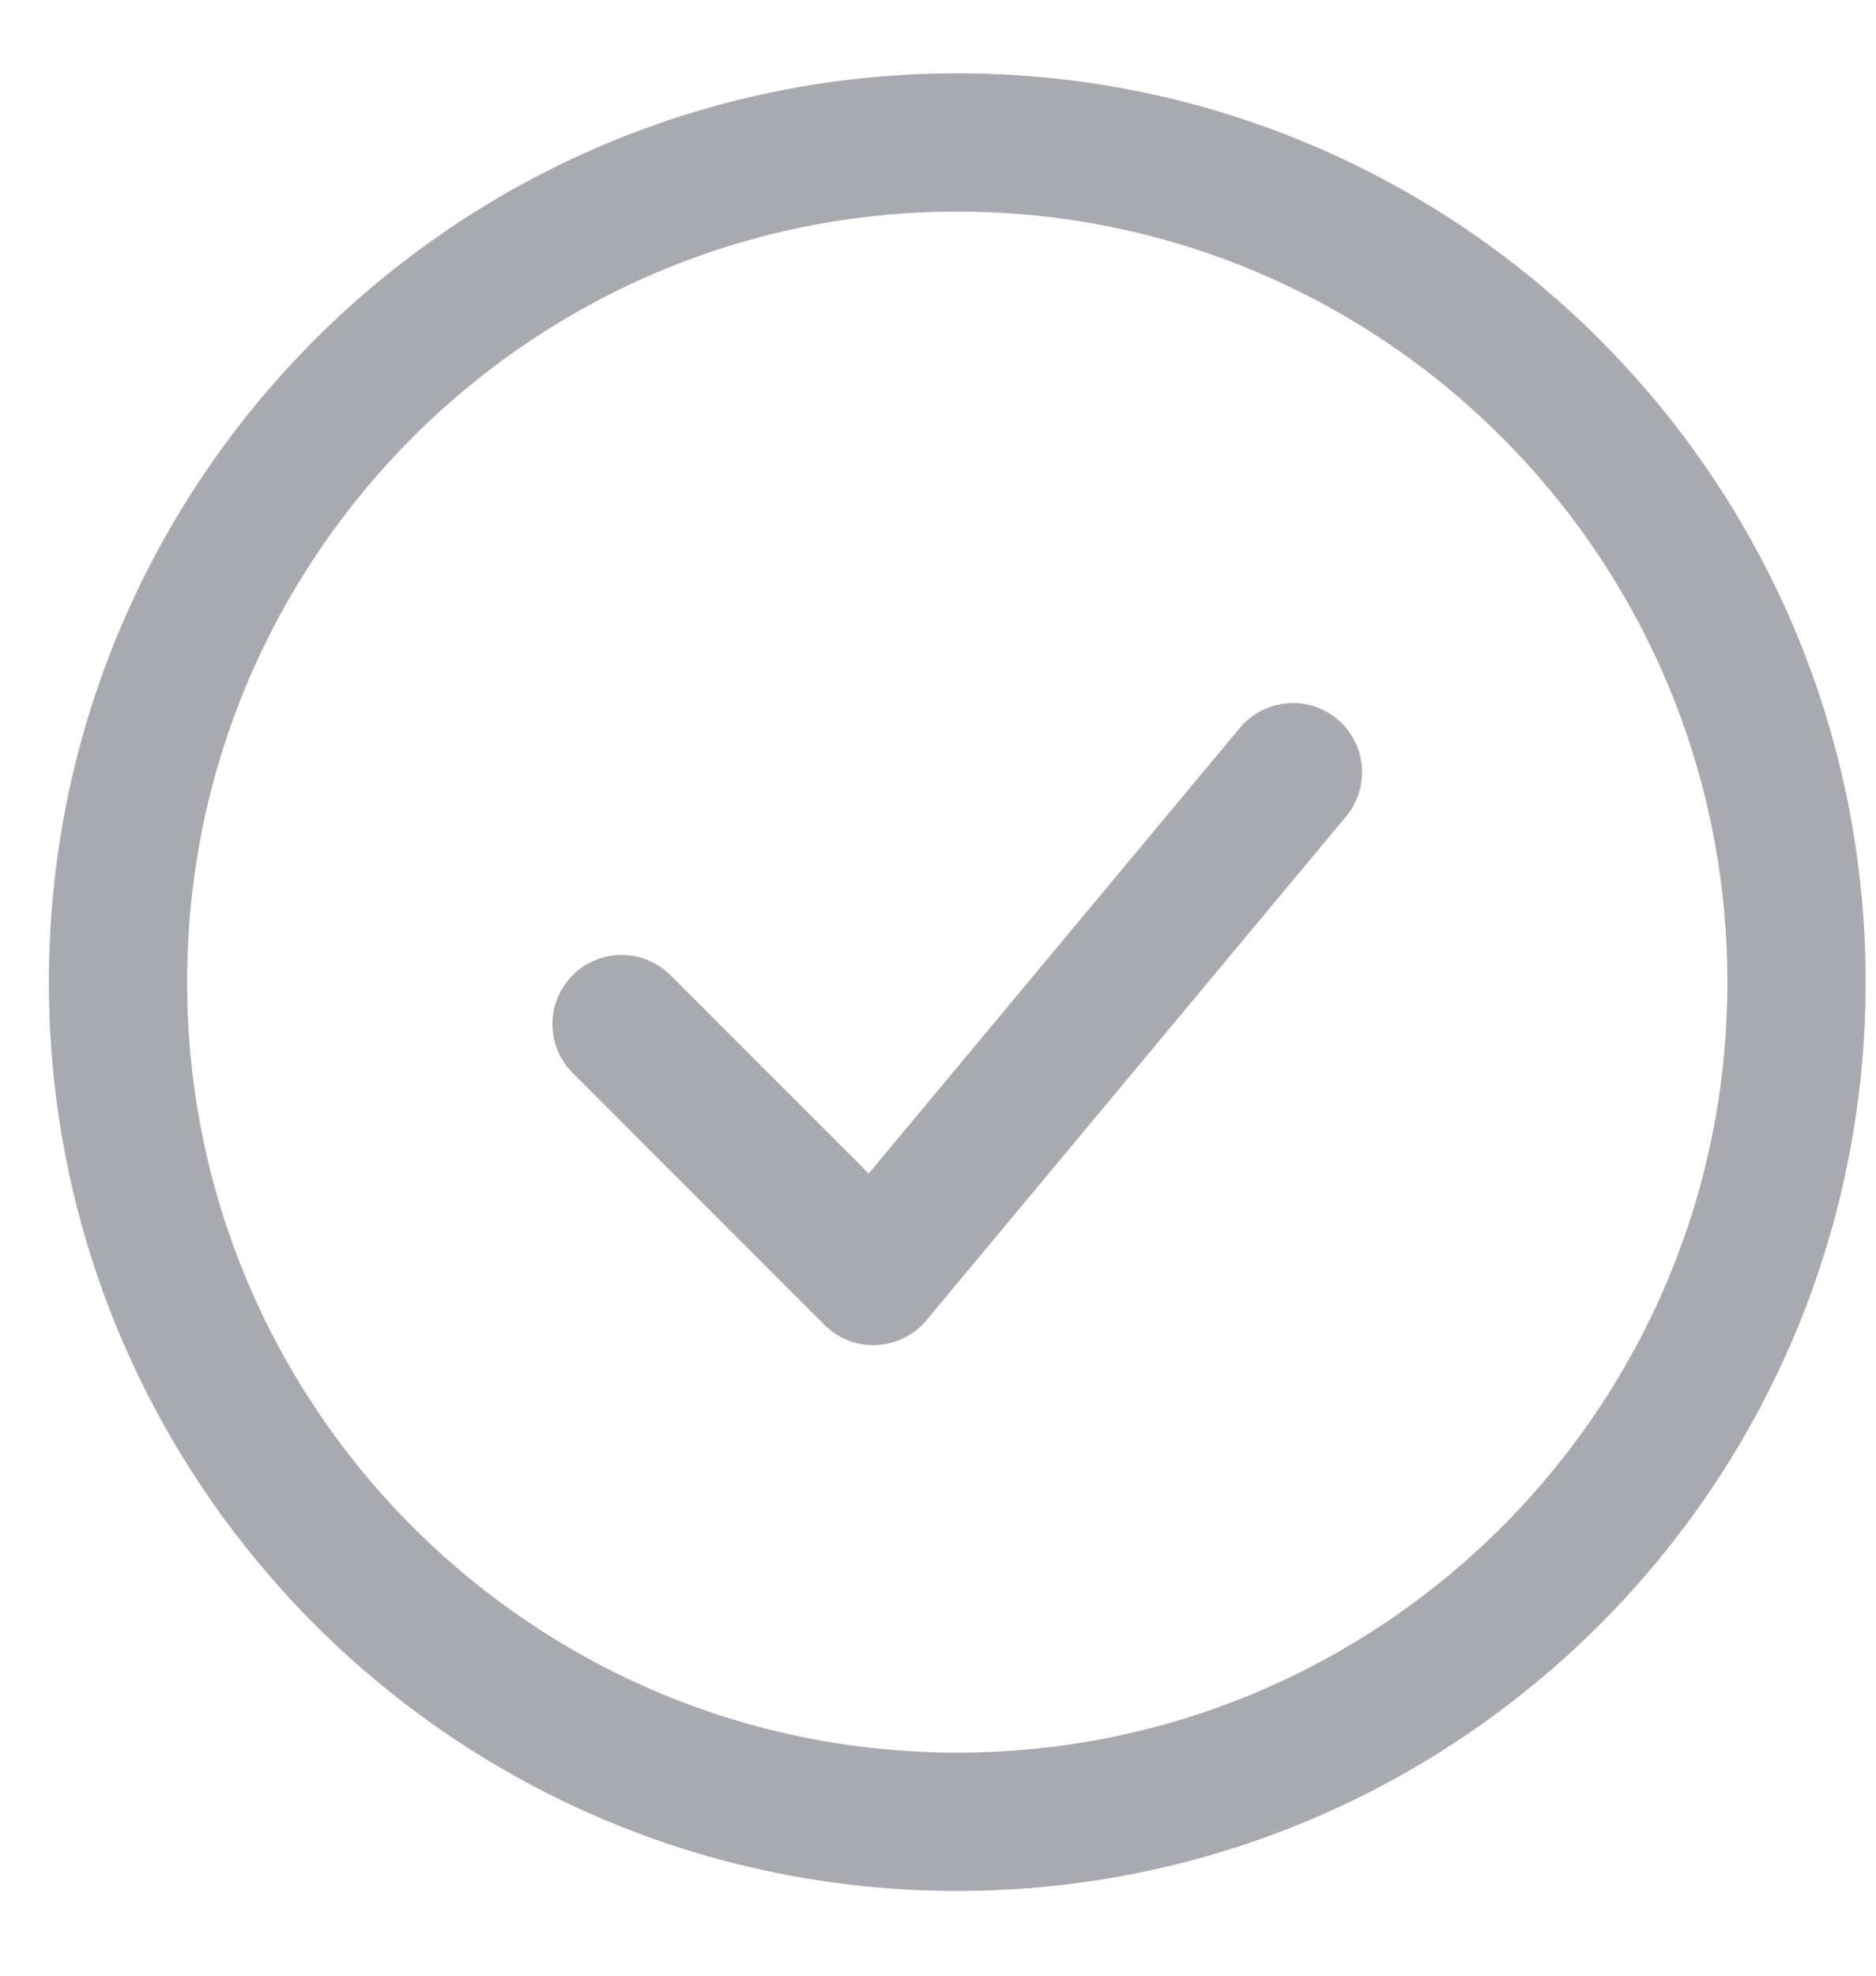
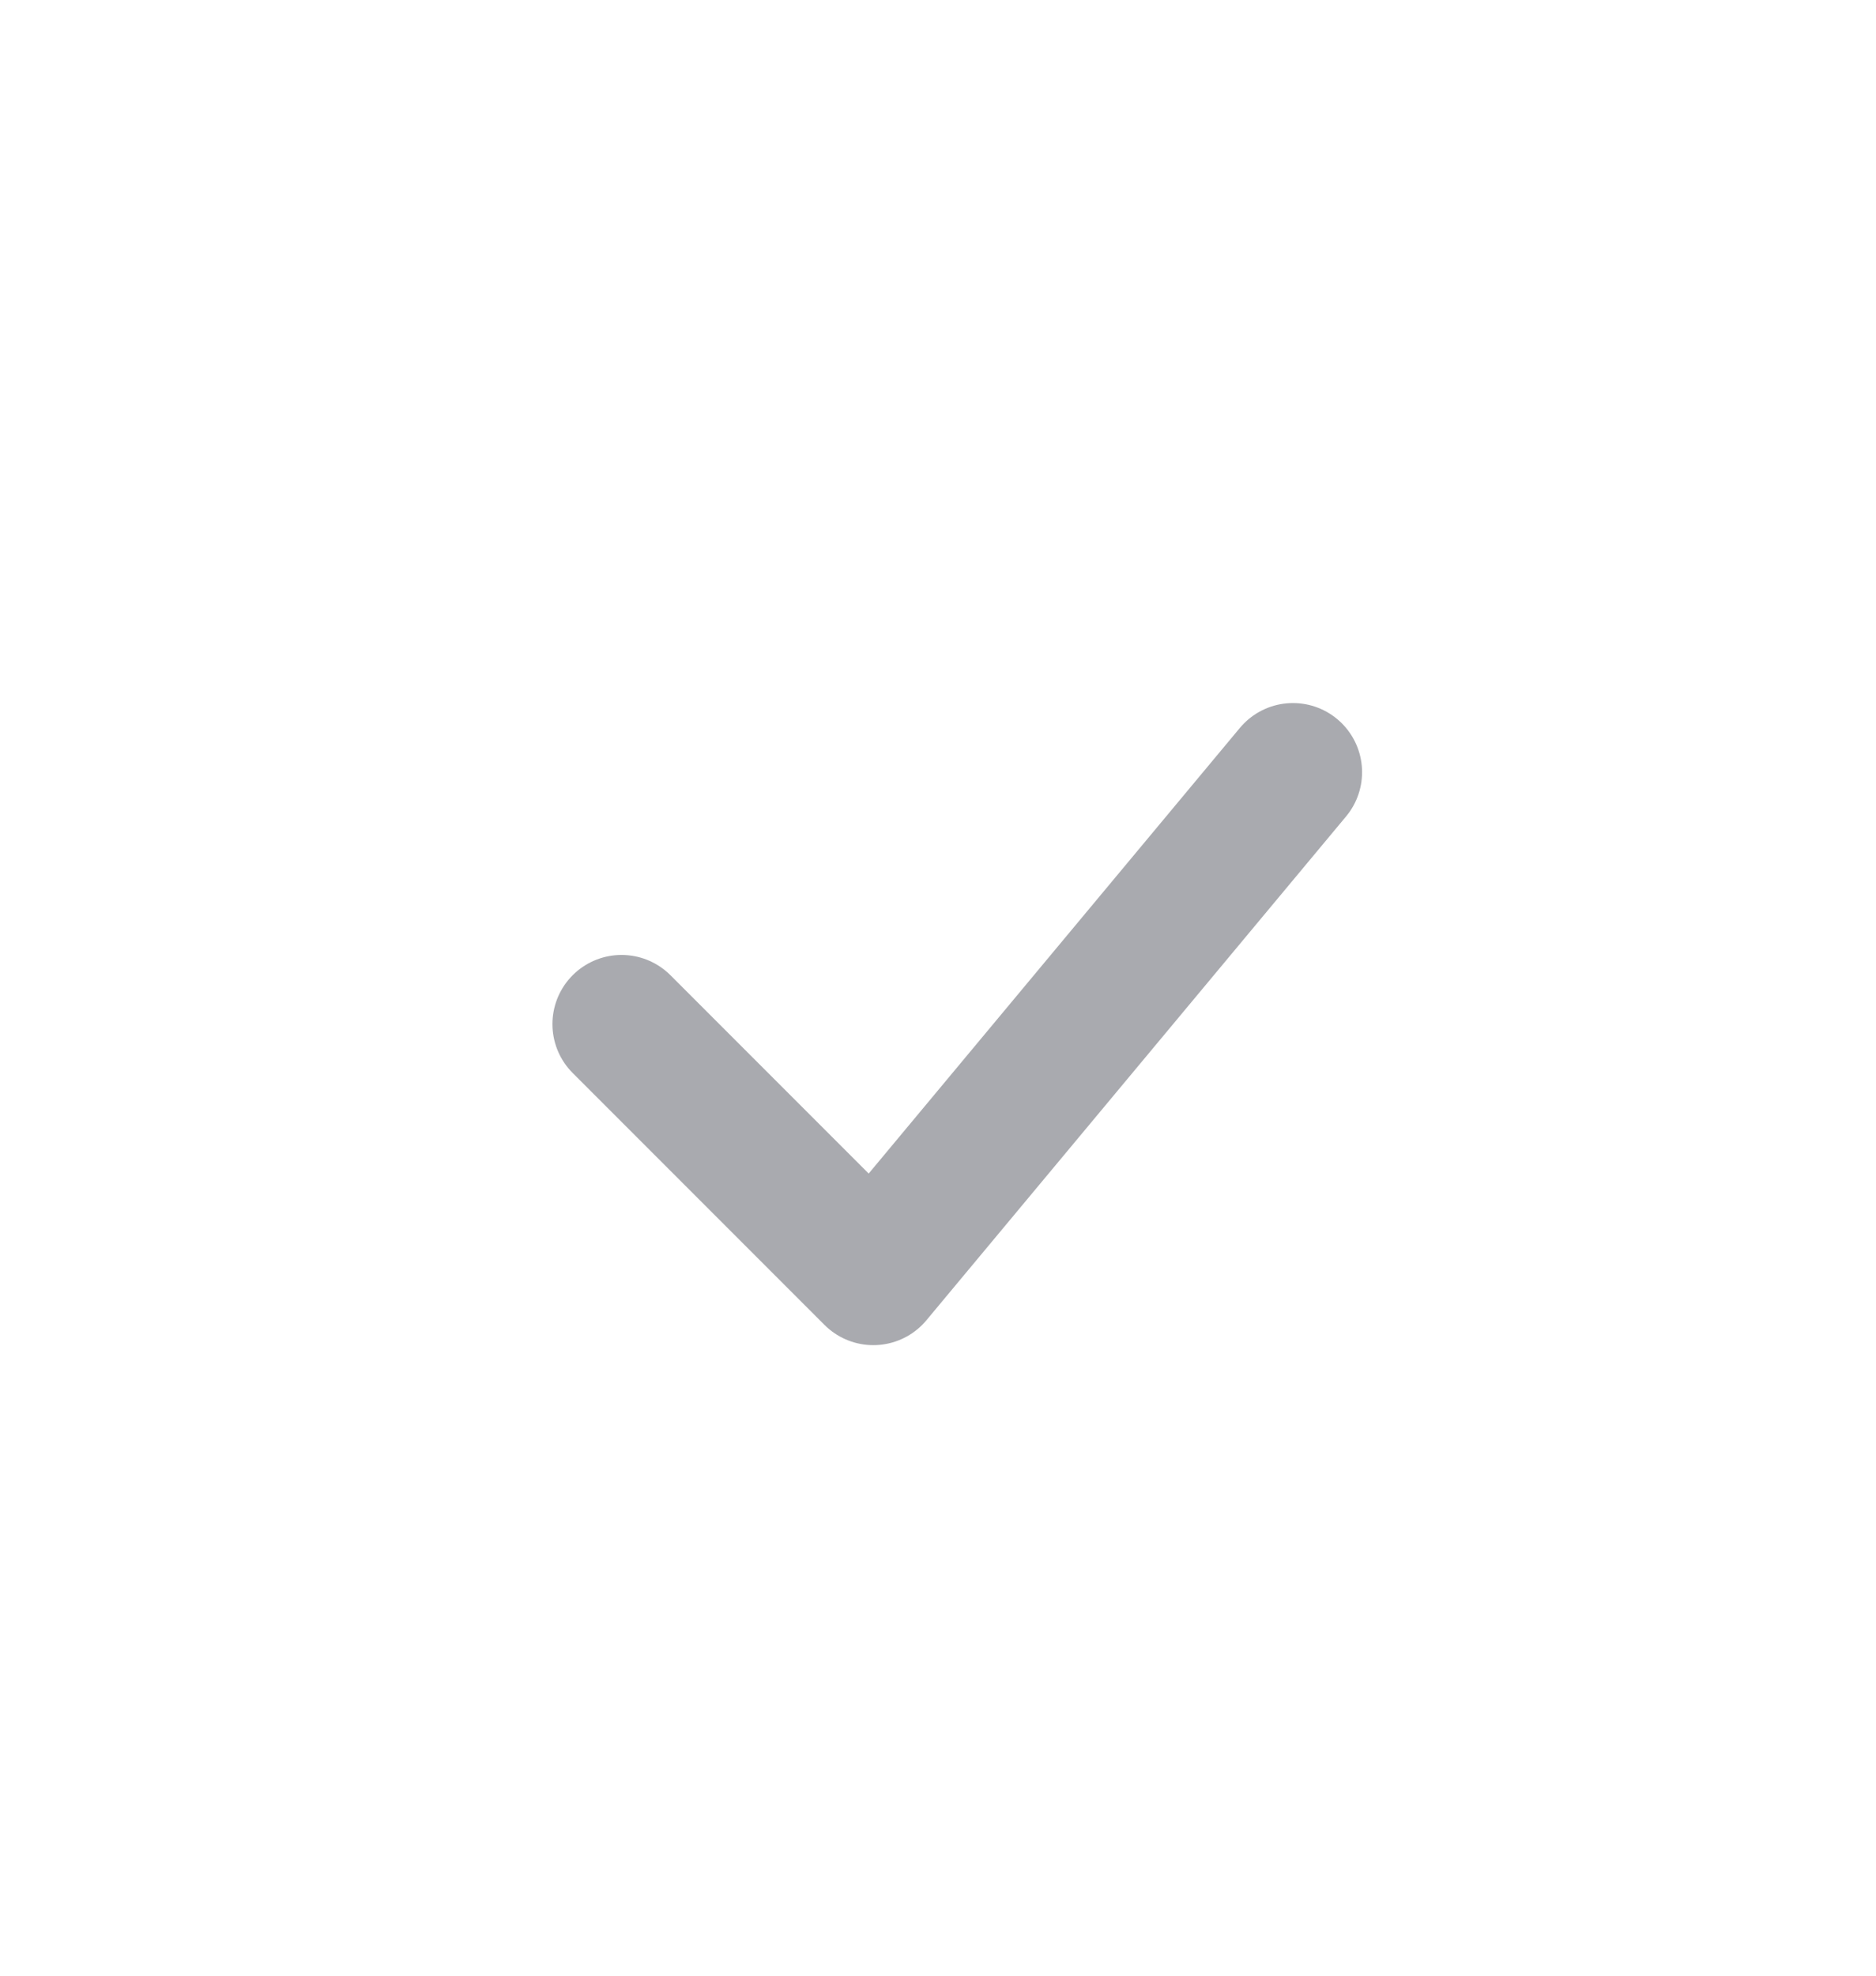
<svg xmlns="http://www.w3.org/2000/svg" width="19" height="20" viewBox="0 0 19 20" fill="none">
  <path d="M6.295 10.367L8.845 12.917L13.095 7.817" stroke="#A9AAAF" stroke-width="1.4" stroke-linecap="round" stroke-linejoin="round" />
-   <path d="M9.695 18.442C14.39 18.442 18.195 14.636 18.195 9.942C18.195 5.248 14.39 1.442 9.695 1.442C5.001 1.442 1.195 5.248 1.195 9.942C1.195 14.636 5.001 18.442 9.695 18.442Z" stroke="#A9AAAF" stroke-width="1.4" />
</svg>